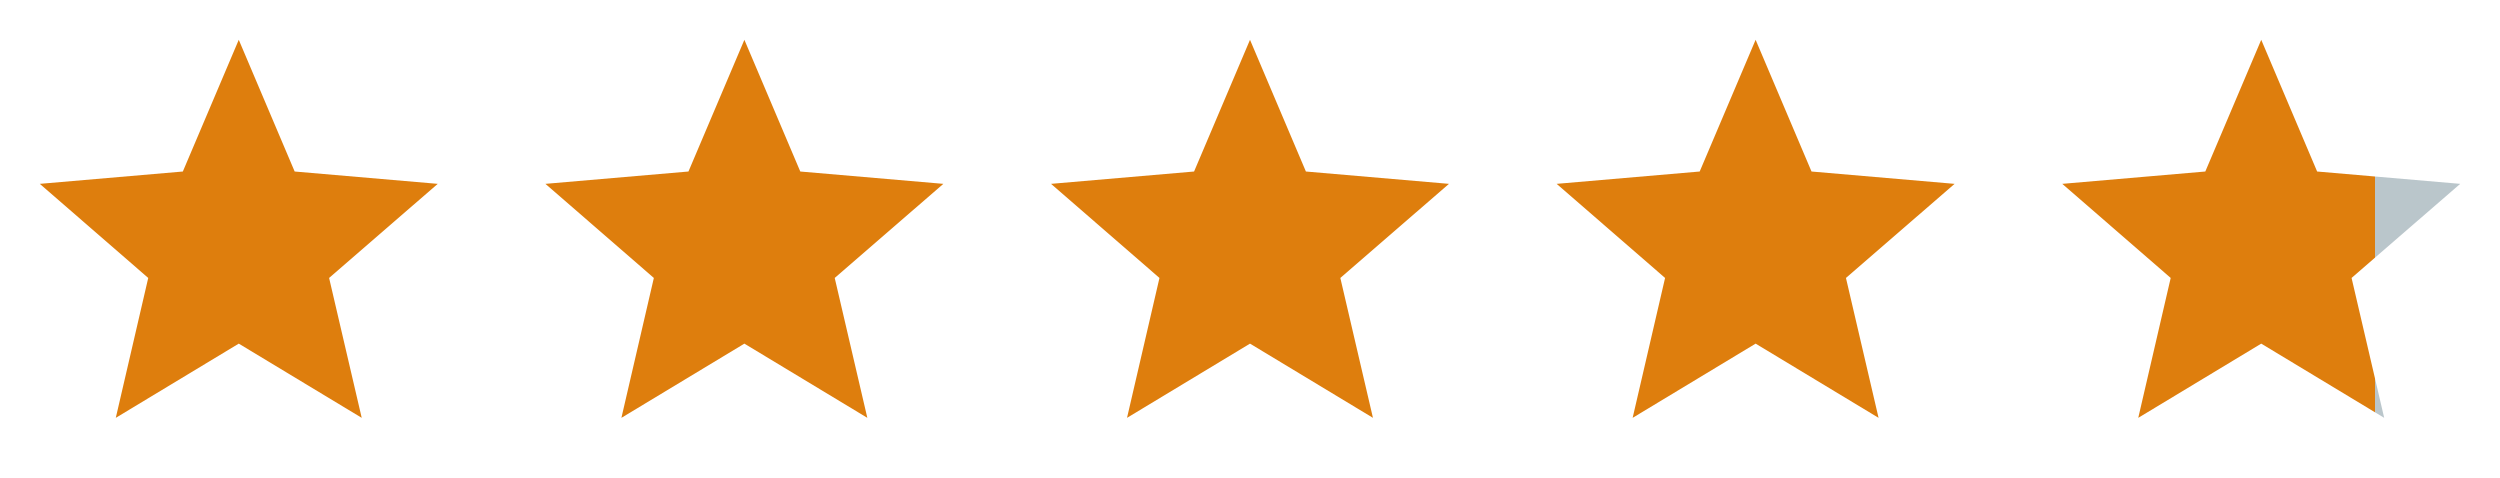
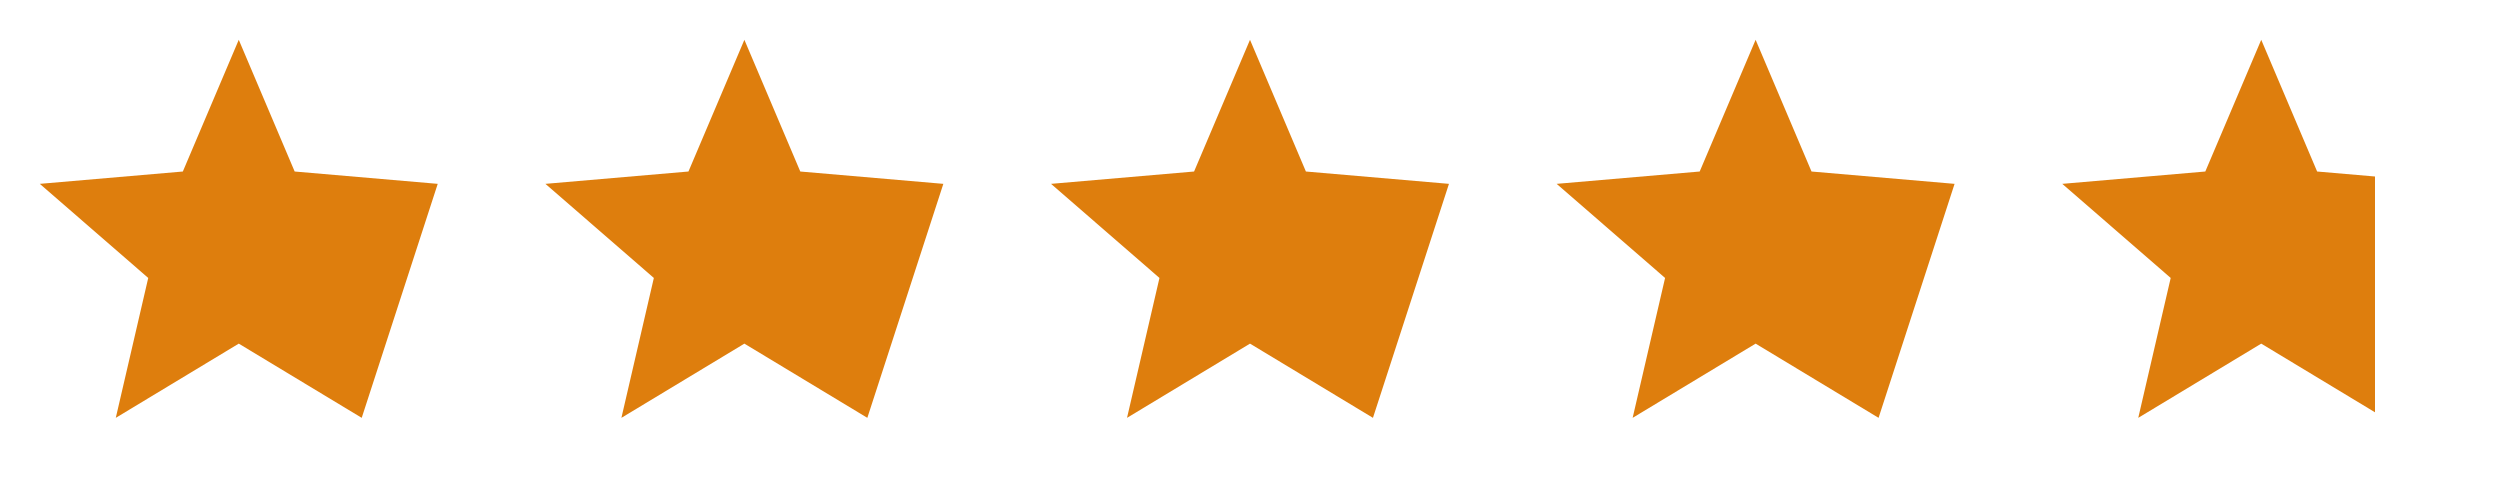
<svg xmlns="http://www.w3.org/2000/svg" width="89" height="17" viewBox="0 0 89 17">
  <defs>
    <clipPath id="p1">
-       <rect x="95%" y="0" width="100%" height="100%" />
-     </clipPath>
+       </clipPath>
    <clipPath id="p2">
      <rect x="0" y="0" width="95%" height="100%" />
    </clipPath>
    <symbol id="s" viewBox="0 0 17 17">
-       <path d="M8.5 12.233L12.877 14.875L11.716 9.895L15.583 6.545L10.49 6.106L8.5 1.417L6.509 6.106L1.417 6.545L5.277 9.895L4.122 14.875L8.5 12.233Z" />
+       <path d="M8.5 12.233L12.877 14.875L15.583 6.545L10.49 6.106L8.5 1.417L6.509 6.106L1.417 6.545L5.277 9.895L4.122 14.875L8.5 12.233Z" />
    </symbol>
    <symbol id="ss" viewBox="0 0 89 17" width="100%" height="100%">
      <use href="#s" x="-36" y="0" />
      <use href="#s" x="-18" y="0" />
      <use href="#s" x="0" y="0" />
      <use href="#s" x="18" y="0" />
      <use href="#s" x="36" y="0" />
    </symbol>
  </defs>
  <use href="#ss" fill="#BAC6CB" clip-path="url(#p1)" />
  <use href="#ss" fill="#DE7E0D" clip-path="url(#p2)" />
</svg>